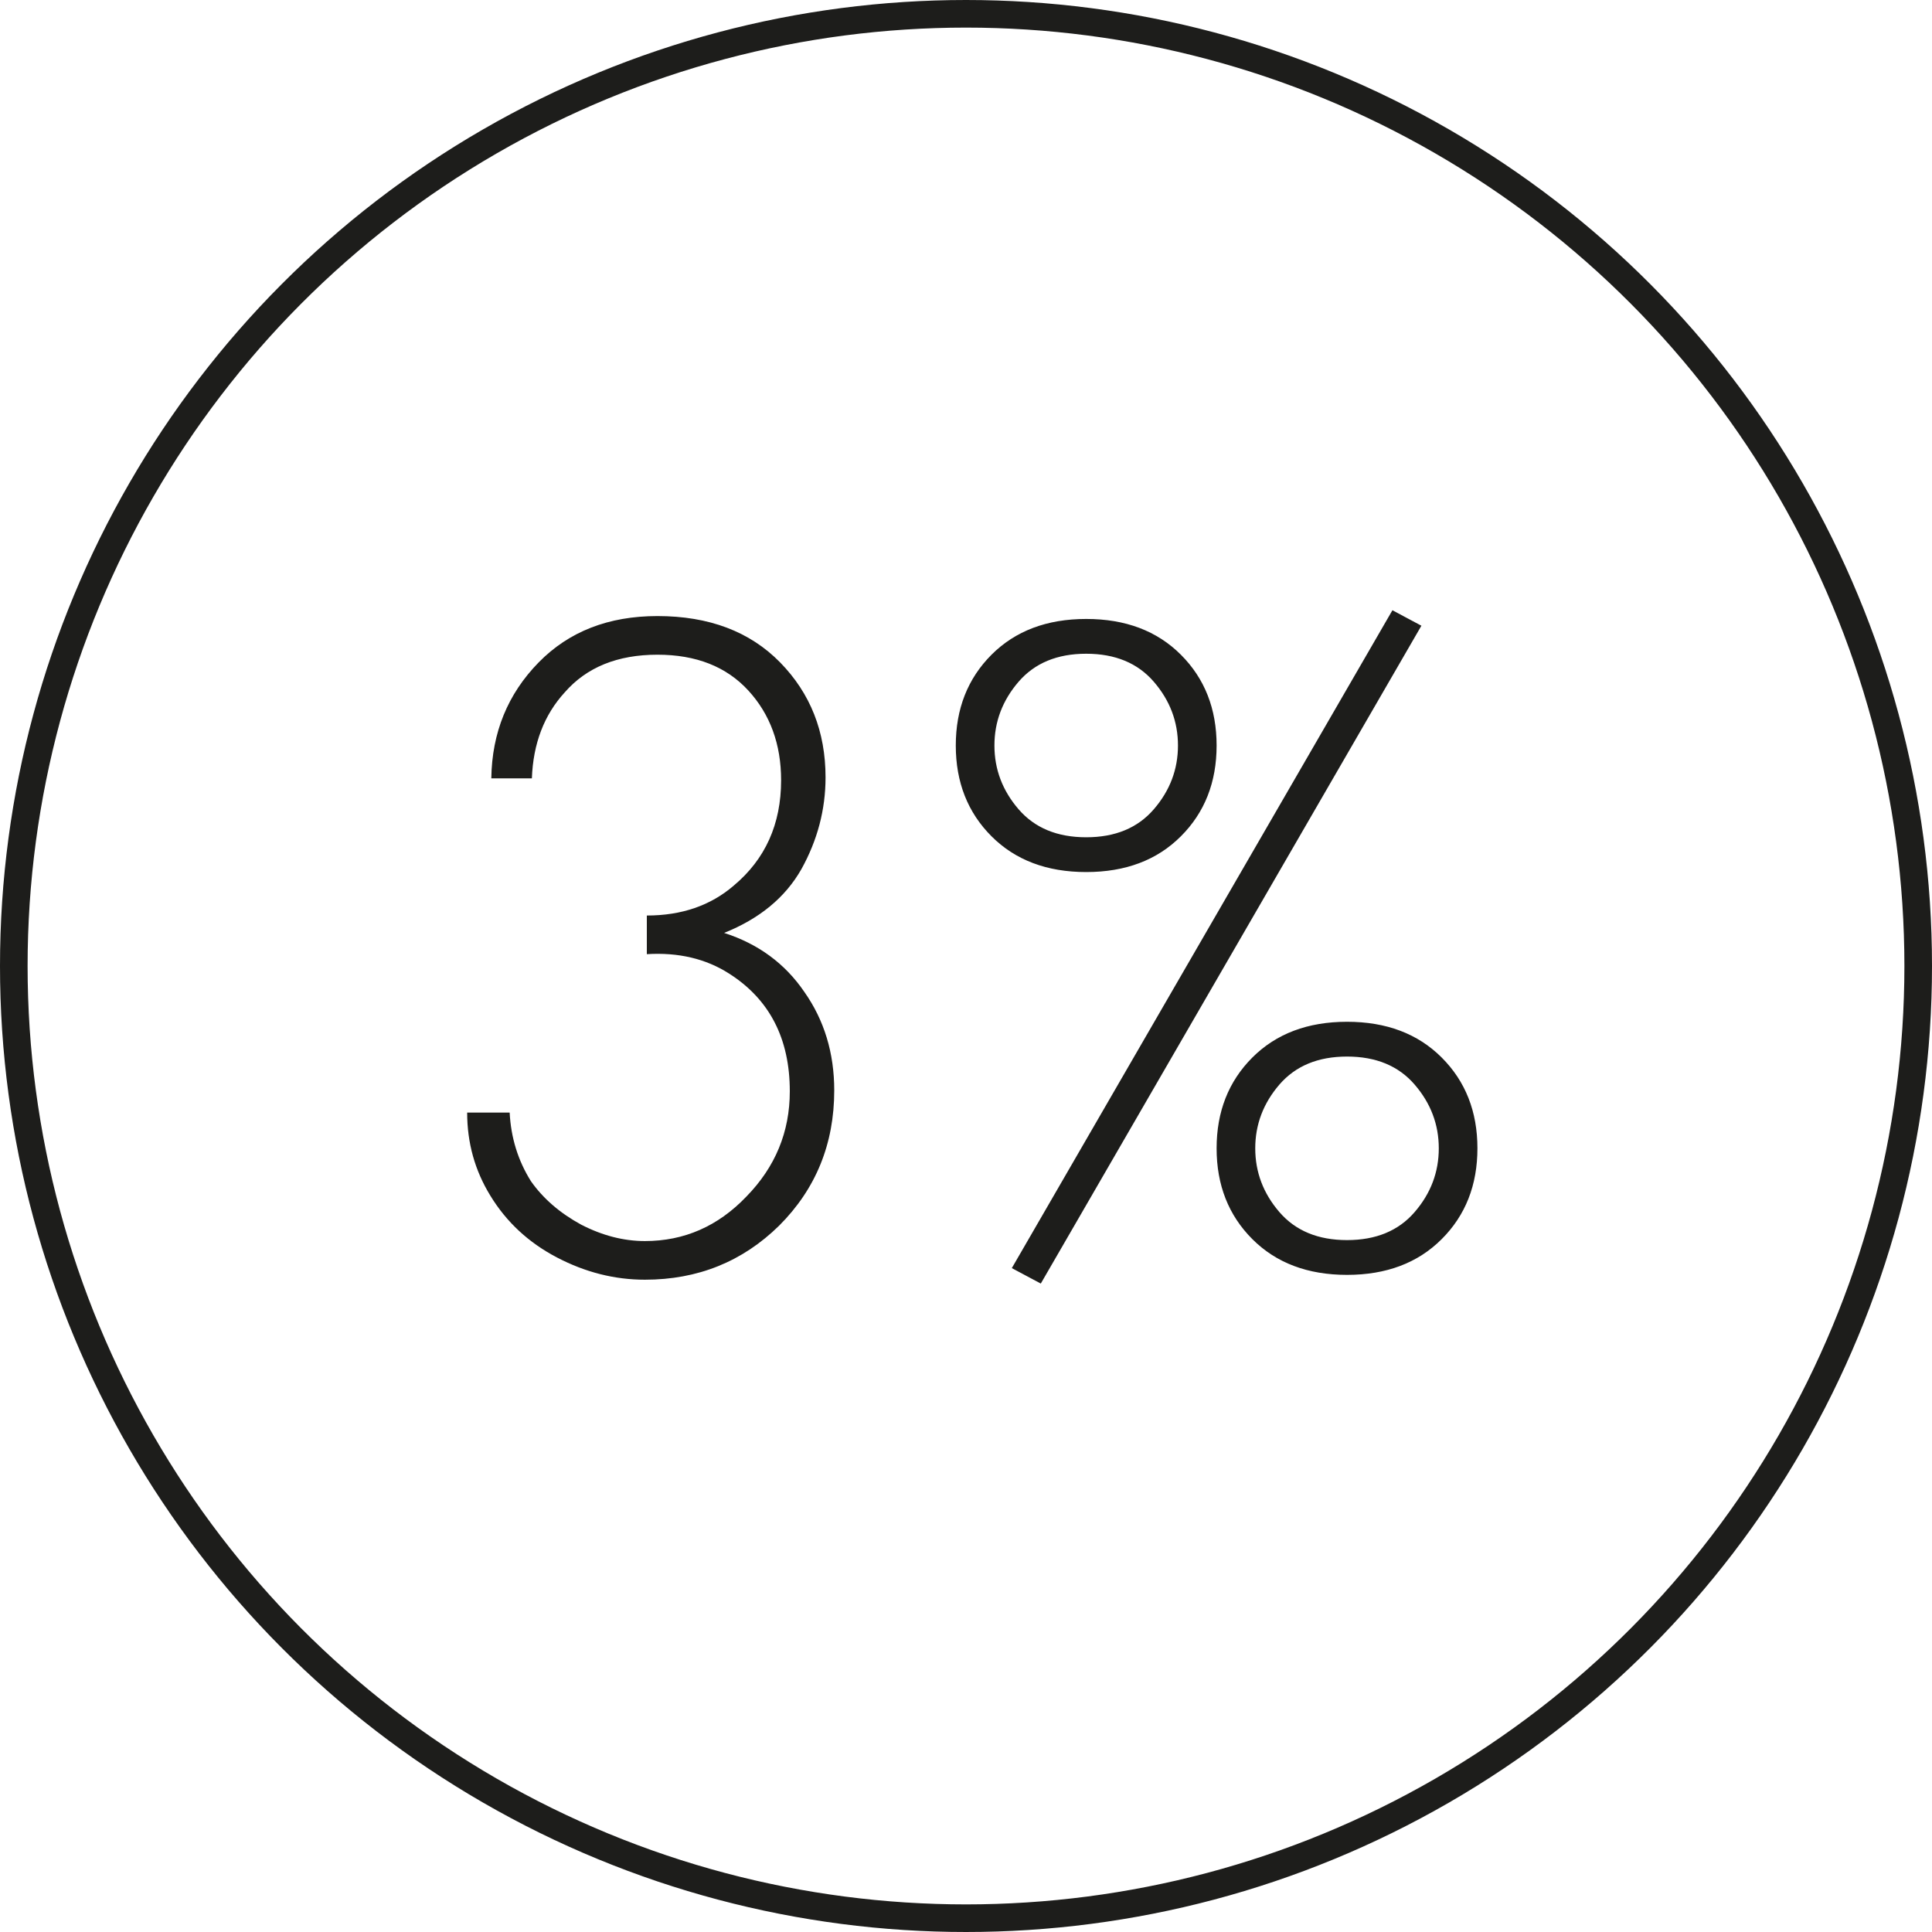
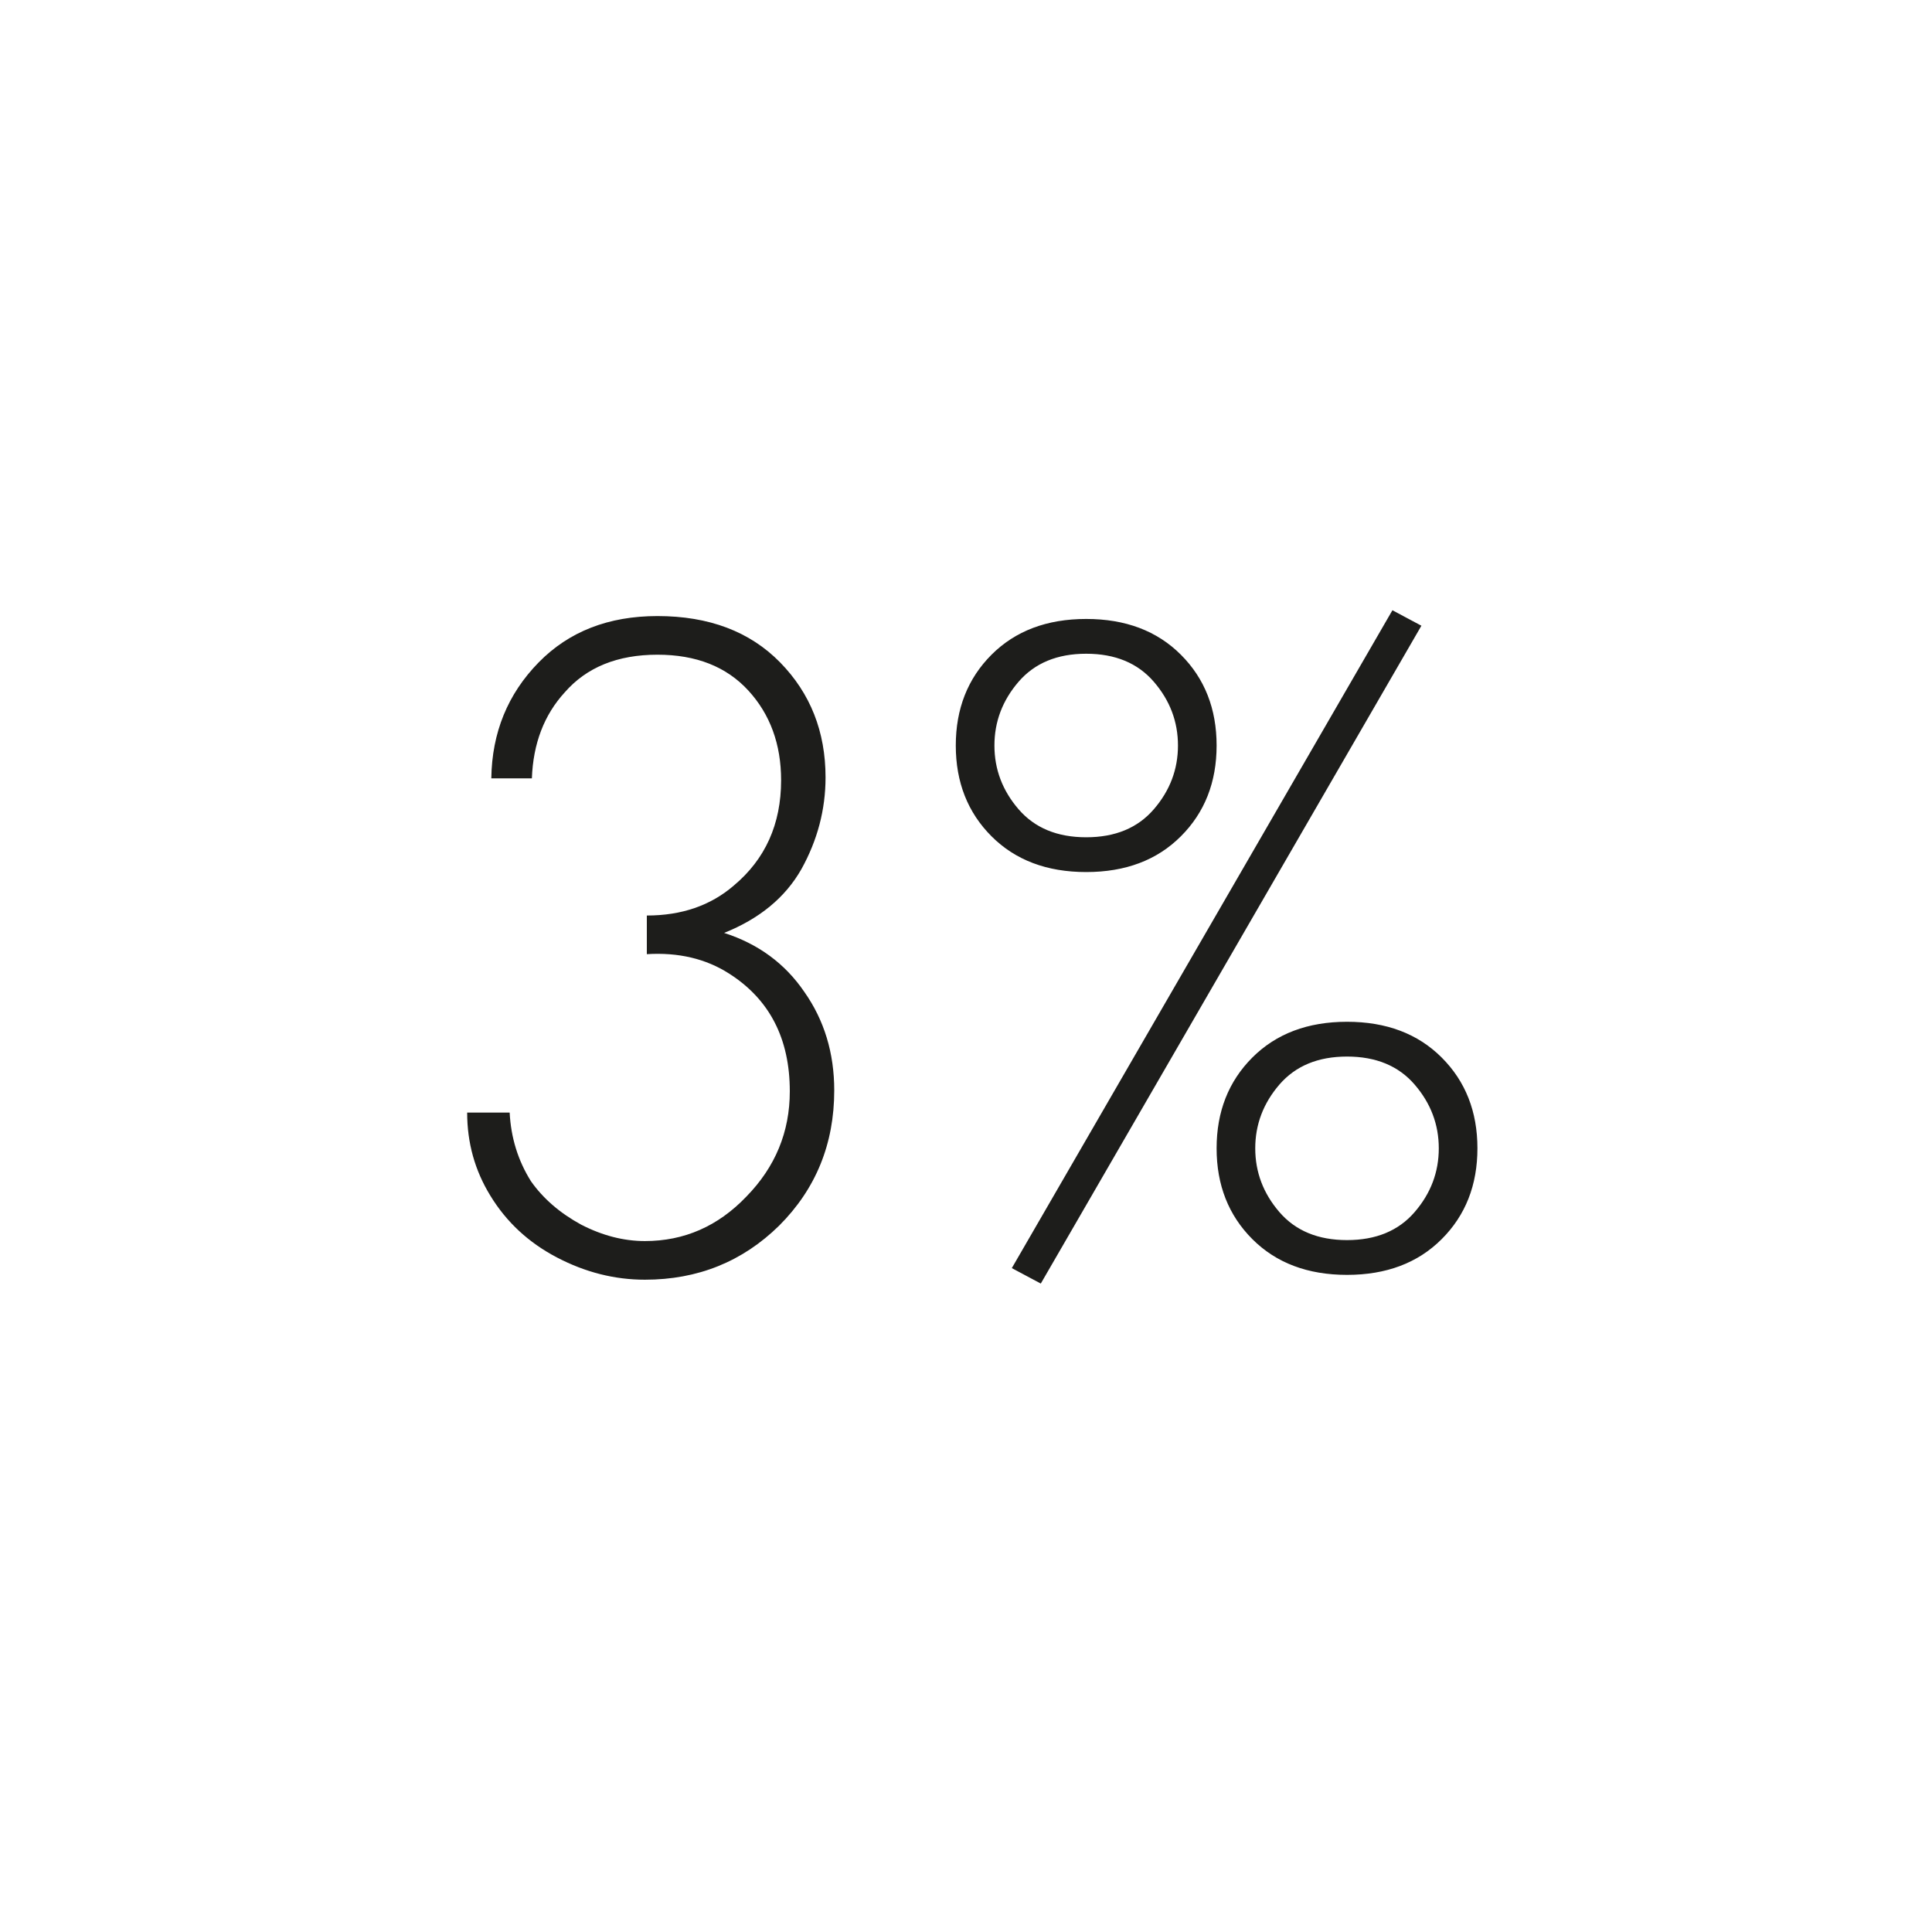
<svg xmlns="http://www.w3.org/2000/svg" width="70" height="70" viewBox="0 0 70 70" fill="none">
  <path d="M16.926 40.311H18.466C18.512 41.221 18.769 42.05 19.236 42.796C19.679 43.426 20.286 43.951 21.056 44.371C21.826 44.768 22.596 44.966 23.366 44.966C24.789 44.966 26.014 44.43 27.041 43.356C28.091 42.283 28.616 41.011 28.616 39.541C28.616 37.628 27.881 36.205 26.411 35.271C25.571 34.735 24.579 34.501 23.436 34.571V33.171C24.696 33.171 25.746 32.81 26.586 32.086C27.729 31.13 28.301 29.858 28.301 28.271C28.301 26.965 27.904 25.88 27.111 25.016C26.317 24.153 25.221 23.721 23.821 23.721C22.374 23.721 21.254 24.176 20.461 25.086C19.714 25.903 19.317 26.941 19.271 28.201H17.801C17.824 26.545 18.396 25.145 19.516 24.001C20.612 22.881 22.047 22.321 23.821 22.321C25.687 22.321 27.169 22.881 28.266 24.001C29.362 25.121 29.911 26.51 29.911 28.166C29.911 29.333 29.619 30.441 29.036 31.491C28.452 32.518 27.519 33.288 26.236 33.801C27.472 34.198 28.441 34.91 29.141 35.936C29.864 36.963 30.226 38.153 30.226 39.506C30.226 41.443 29.561 43.076 28.231 44.406C26.901 45.713 25.279 46.366 23.366 46.366C22.269 46.366 21.207 46.098 20.181 45.561C19.154 45.025 18.349 44.278 17.766 43.321C17.206 42.411 16.926 41.408 16.926 40.311ZM35.925 23.721C36.789 22.858 37.932 22.426 39.355 22.426C40.779 22.426 41.922 22.858 42.785 23.721C43.649 24.585 44.08 25.681 44.08 27.011C44.08 28.341 43.649 29.438 42.785 30.301C41.922 31.165 40.779 31.596 39.355 31.596C37.932 31.596 36.789 31.165 35.925 30.301C35.062 29.438 34.63 28.341 34.63 27.011C34.63 25.681 35.062 24.585 35.925 23.721ZM36.905 29.321C37.489 29.998 38.305 30.336 39.355 30.336C40.405 30.336 41.222 29.998 41.805 29.321C42.389 28.645 42.68 27.875 42.68 27.011C42.68 26.148 42.389 25.378 41.805 24.701C41.222 24.025 40.405 23.686 39.355 23.686C38.305 23.686 37.489 24.025 36.905 24.701C36.322 25.378 36.03 26.148 36.03 27.011C36.03 27.875 36.322 28.645 36.905 29.321ZM36.66 45.946L50.45 22.111L51.5 22.671L37.71 46.506L36.66 45.946ZM45.375 38.316C46.239 37.453 47.382 37.021 48.805 37.021C50.229 37.021 51.372 37.453 52.235 38.316C53.099 39.18 53.53 40.276 53.53 41.606C53.53 42.936 53.099 44.033 52.235 44.896C51.372 45.76 50.229 46.191 48.805 46.191C47.382 46.191 46.239 45.76 45.375 44.896C44.512 44.033 44.08 42.936 44.08 41.606C44.08 40.276 44.512 39.18 45.375 38.316ZM46.355 43.916C46.939 44.593 47.755 44.931 48.805 44.931C49.855 44.931 50.672 44.593 51.255 43.916C51.839 43.24 52.13 42.47 52.13 41.606C52.13 40.743 51.839 39.973 51.255 39.296C50.672 38.62 49.855 38.281 48.805 38.281C47.755 38.281 46.939 38.62 46.355 39.296C45.772 39.973 45.48 40.743 45.48 41.606C45.48 42.47 45.772 43.24 46.355 43.916Z" fill="#1D1D1B" />
-   <circle cx="35" cy="35" r="34.5" stroke="#1D1D1B" />
</svg>